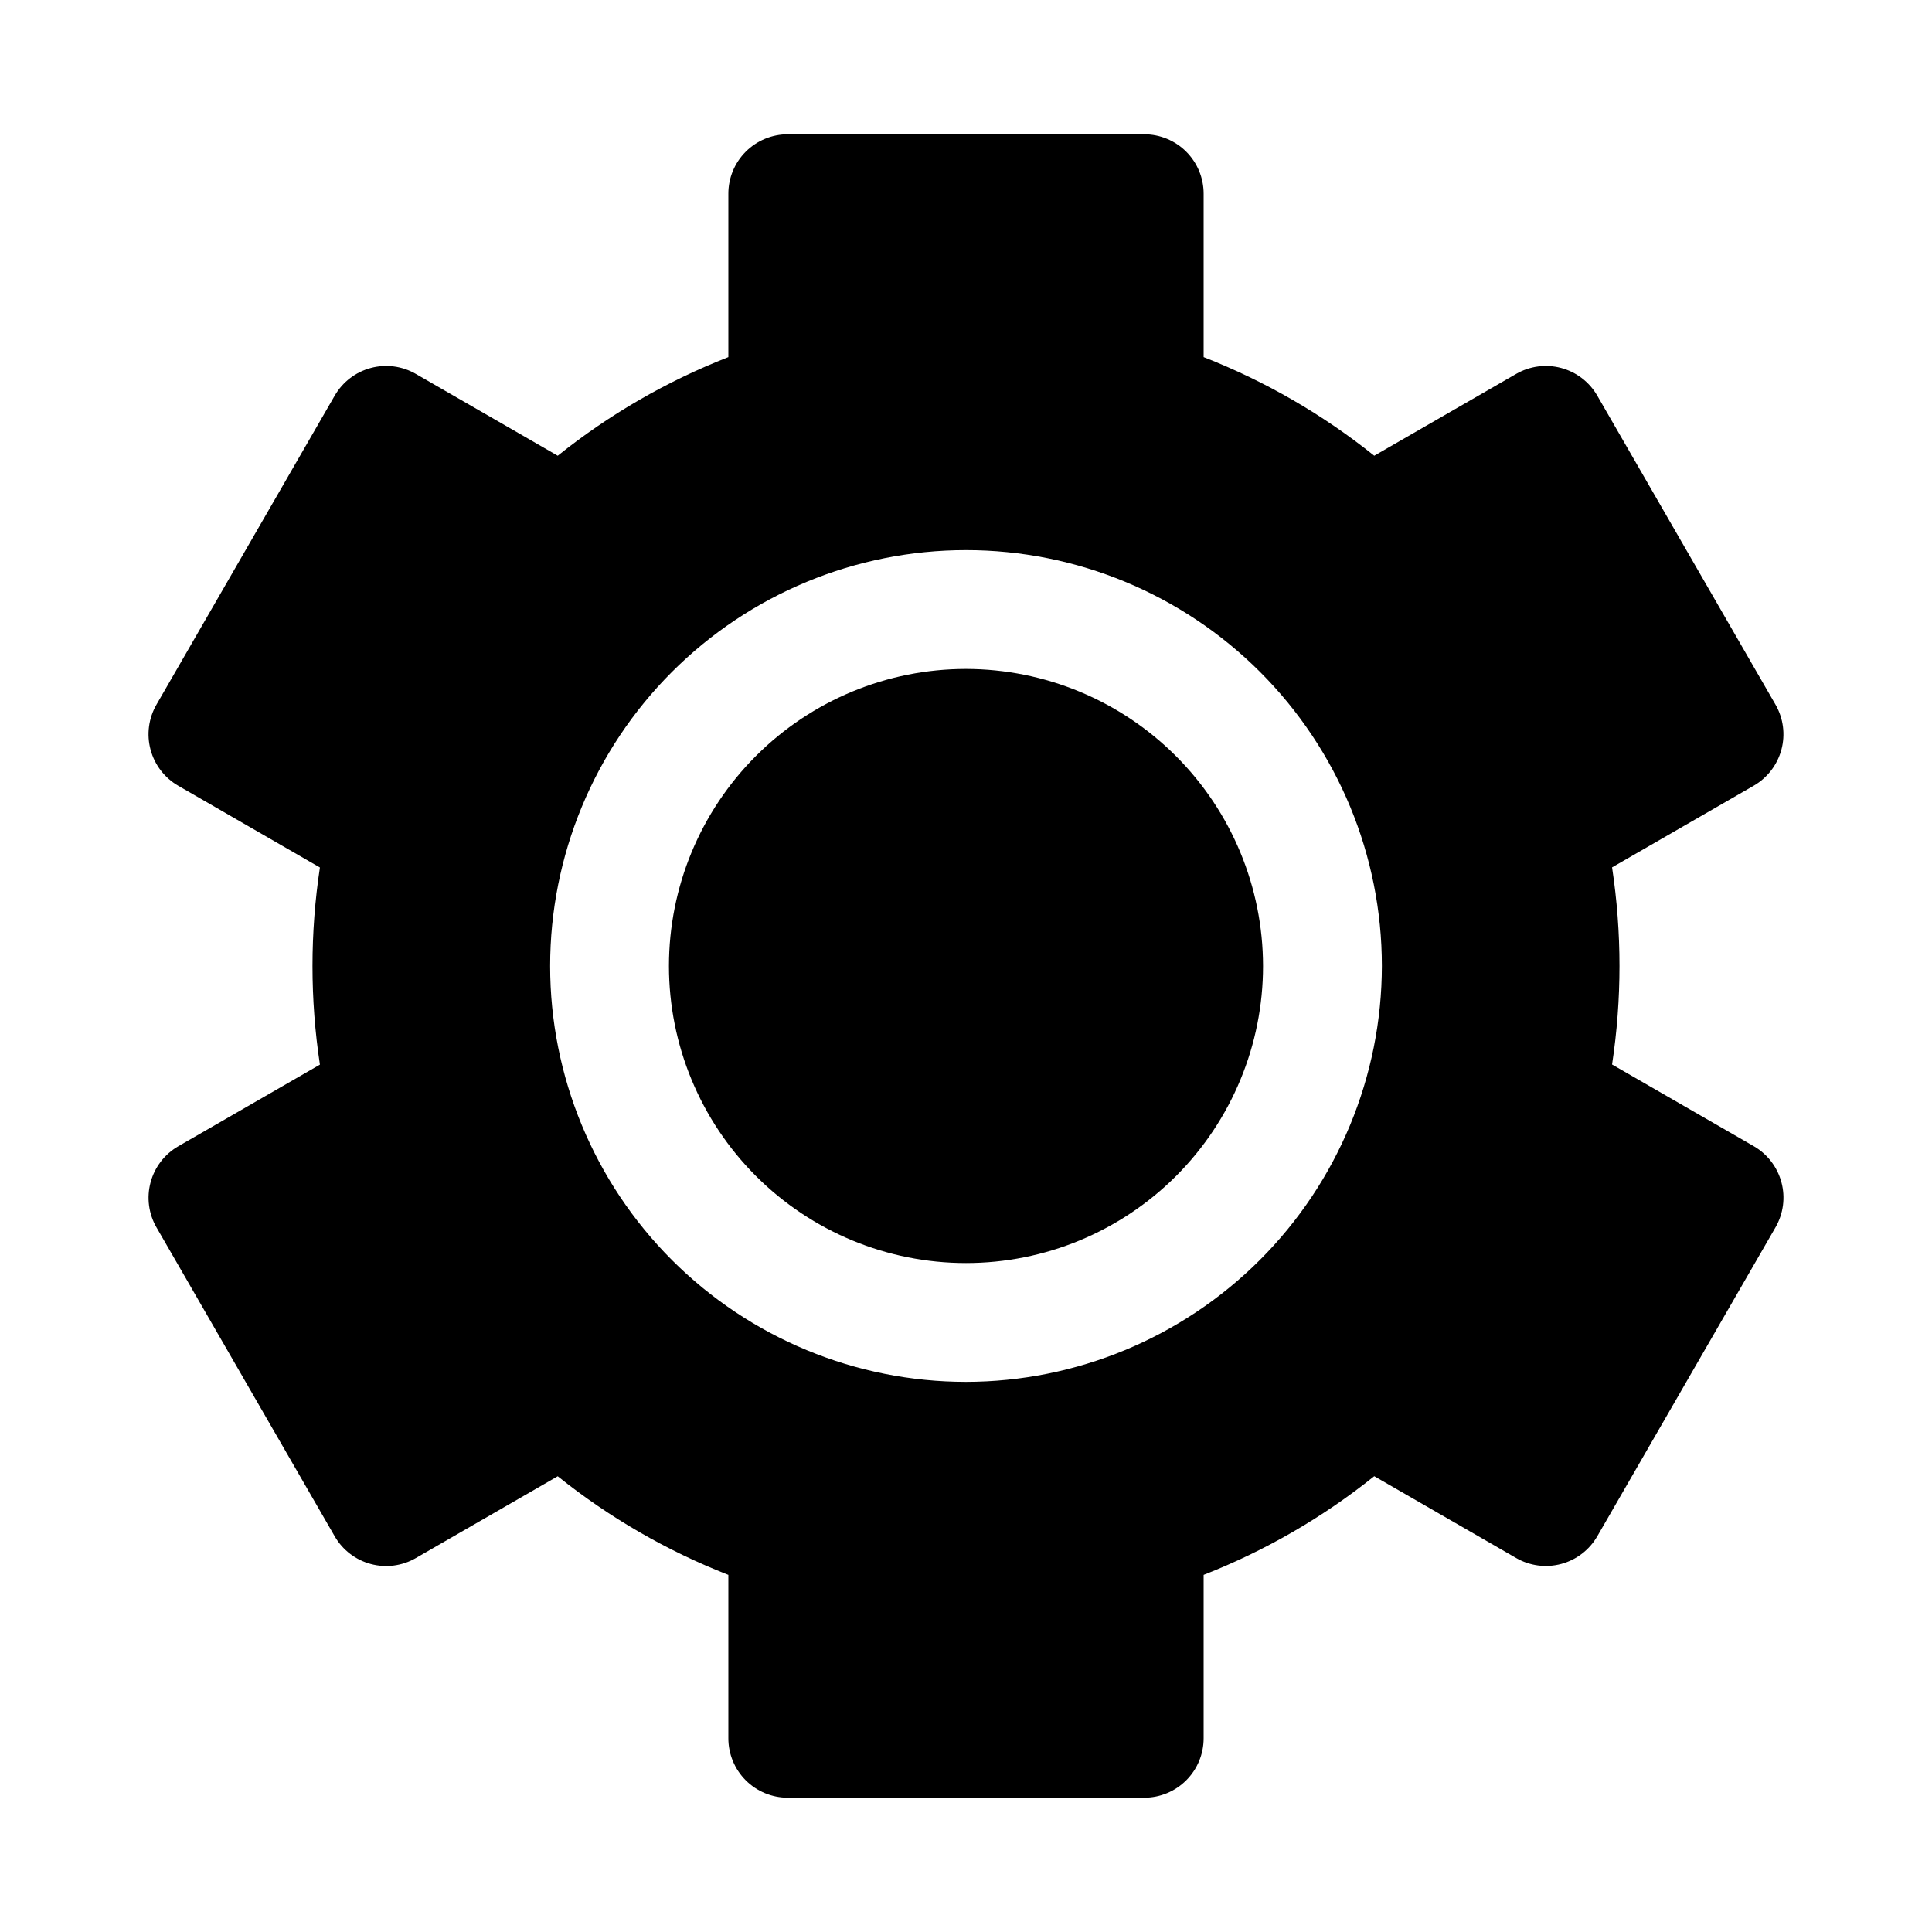
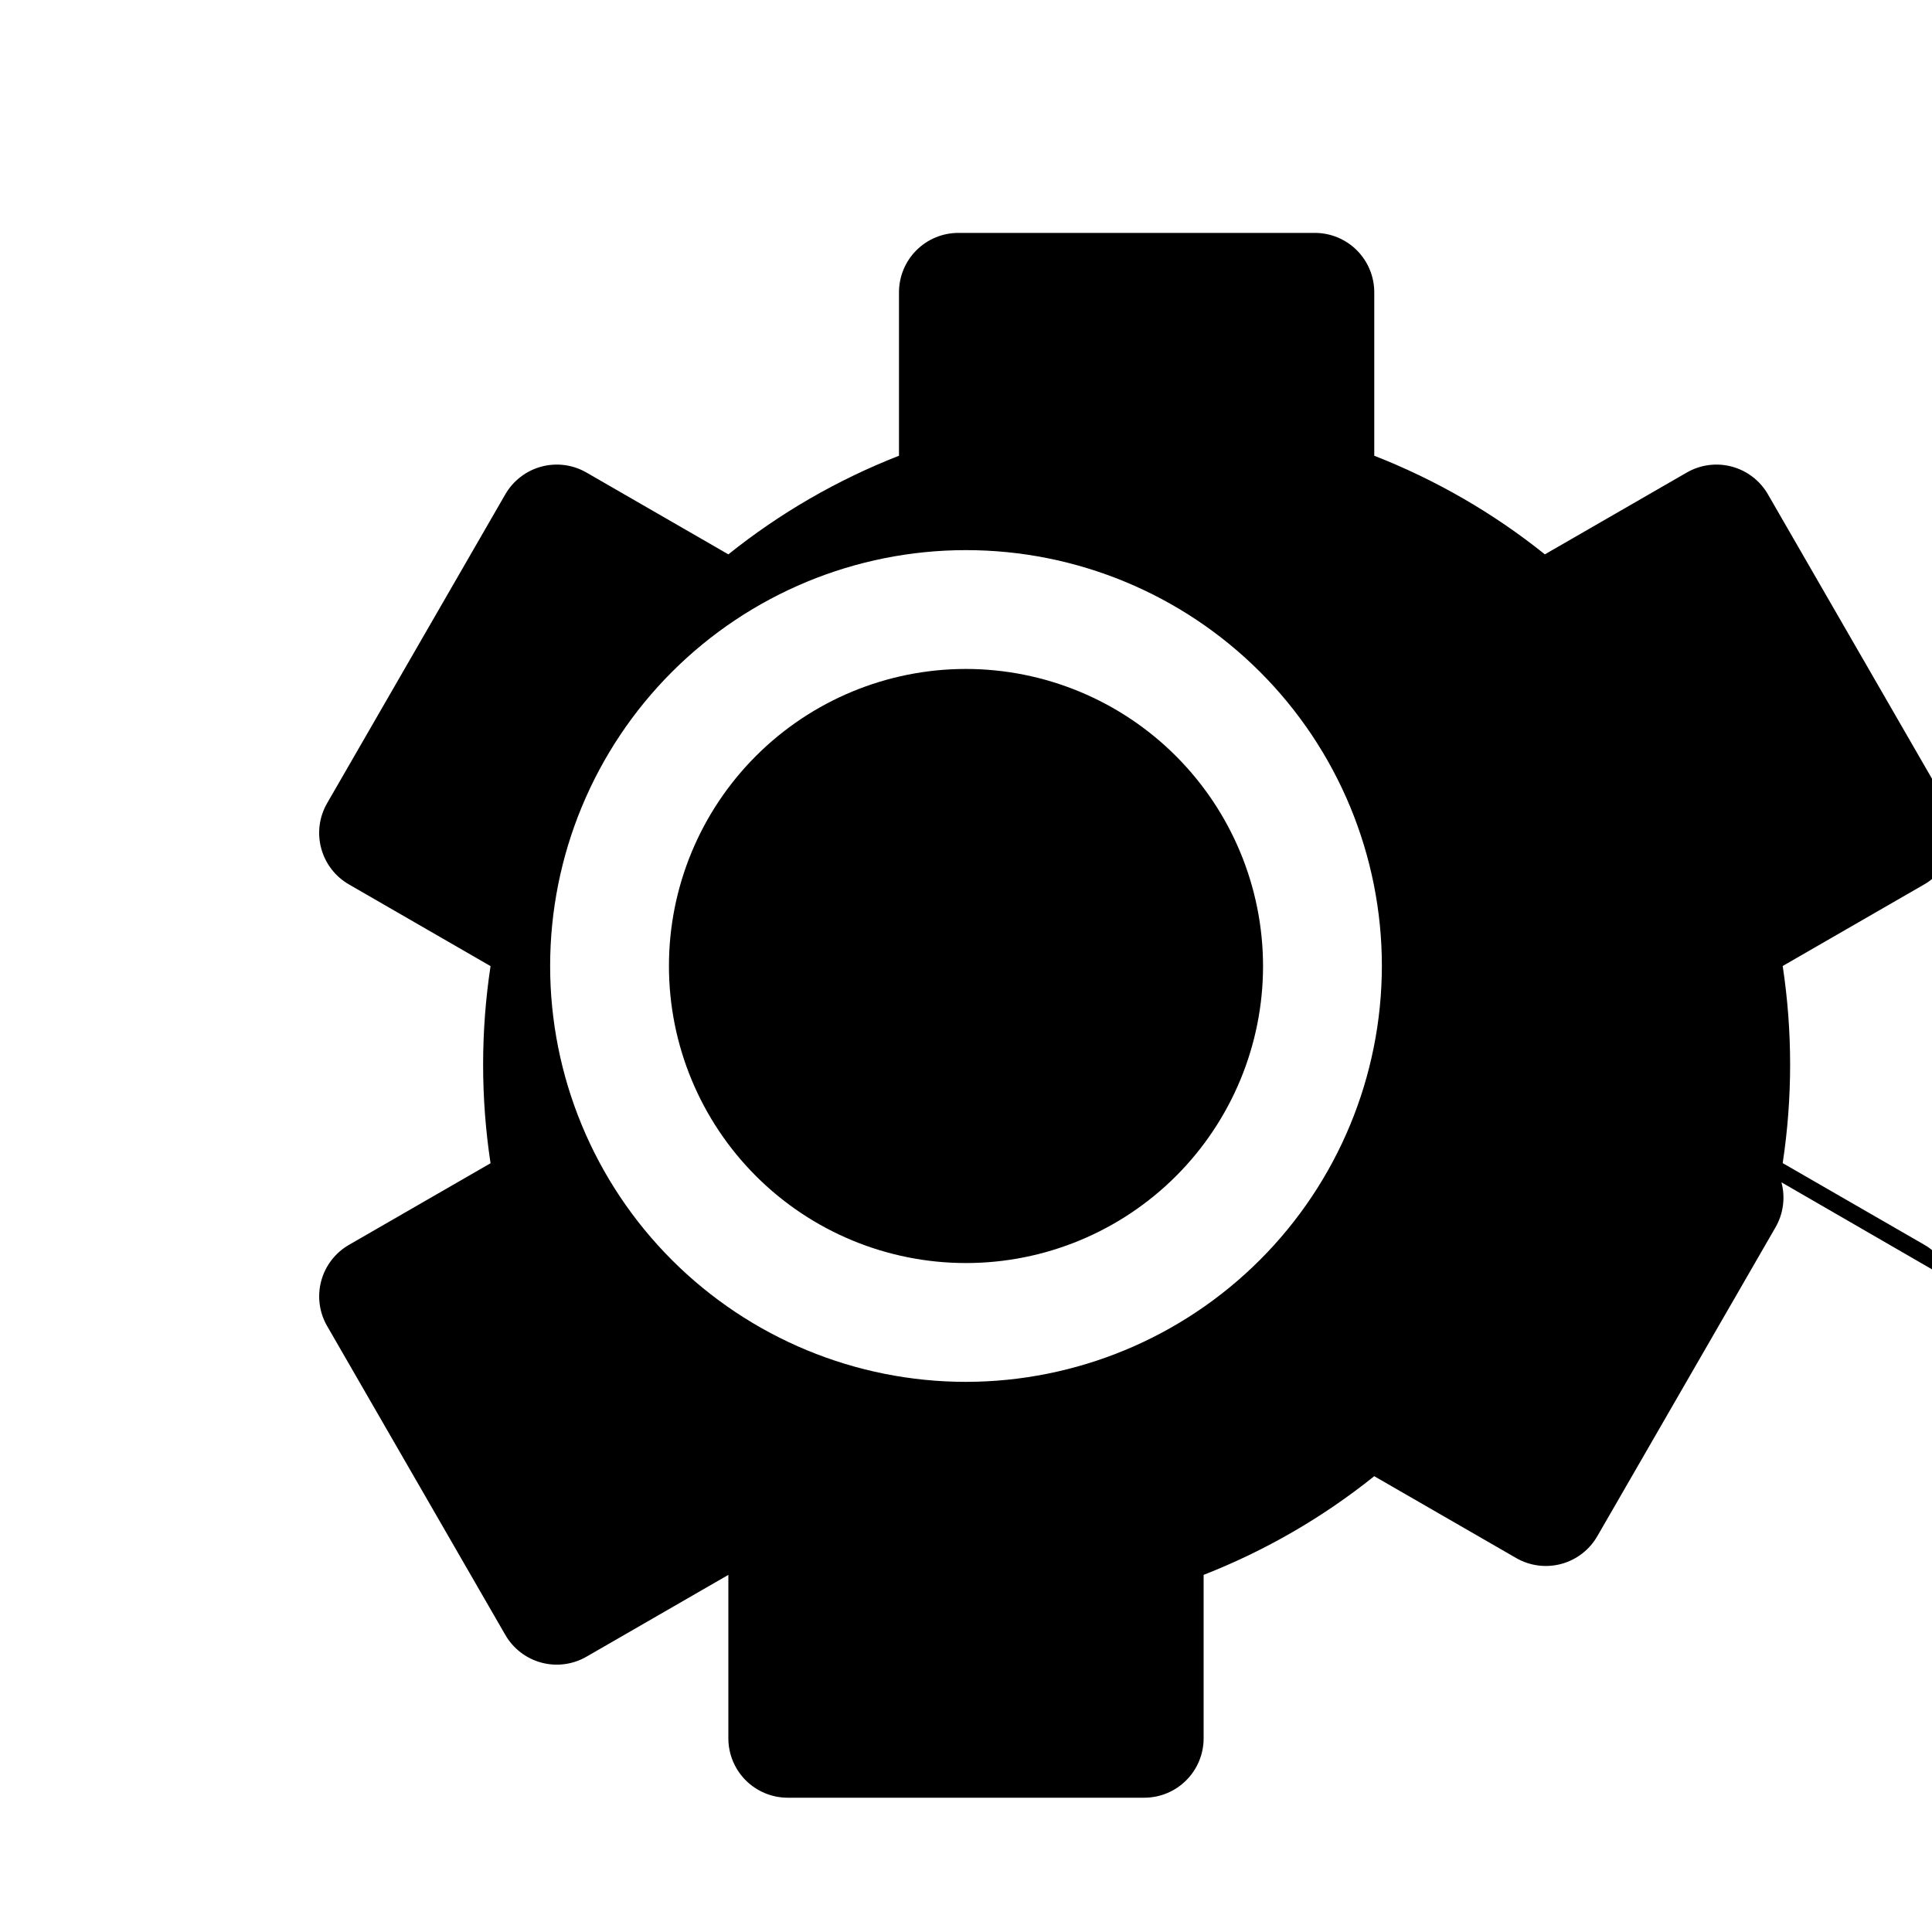
<svg xmlns="http://www.w3.org/2000/svg" fill="#000000" width="800px" height="800px" version="1.1" viewBox="144 144 512 512">
-   <path d="m478.72 400c0 20.875-8.293 40.898-23.055 55.664-14.766 14.762-34.789 23.055-55.664 23.055-20.879 0-40.902-8.293-55.664-23.055-14.766-14.766-23.059-34.789-23.059-55.664 0-20.879 8.293-40.902 23.059-55.664 14.762-14.766 34.785-23.059 55.664-23.059 20.867 0.027 40.879 8.328 55.633 23.086 14.758 14.758 23.062 34.766 23.086 55.637zm137.38 57.324c1.078 4.027 0.512 8.32-1.574 11.934l-47.23 81.867h-0.004c-2.086 3.617-5.523 6.254-9.559 7.336-4.031 1.082-8.328 0.516-11.945-1.574l-37.598-21.68c-13.664 10.953-28.91 19.77-45.215 26.152v43.312c0 4.176-1.66 8.18-4.613 11.133-2.953 2.953-6.957 4.609-11.133 4.609h-94.465c-4.176 0-8.18-1.656-11.133-4.609-2.953-2.953-4.609-6.957-4.609-11.133v-43.312c-16.309-6.375-31.555-15.188-45.219-26.137l-37.598 21.68c-3.613 2.09-7.91 2.656-11.945 1.574-4.031-1.082-7.473-3.719-9.559-7.336l-47.23-81.867h-0.004c-2.082-3.617-2.644-7.91-1.562-11.938 1.078-4.031 3.715-7.465 7.328-9.555l37.551-21.648h-0.004c-2.625-17.312-2.625-34.926 0-52.238l-37.547-21.664c-3.617-2.086-6.258-5.527-7.336-9.559-1.082-4.035-0.516-8.332 1.57-11.945l47.23-81.867 0.004-0.004c2.086-3.617 5.527-6.254 9.559-7.336 4.035-1.078 8.332-0.516 11.945 1.574l37.598 21.68c13.664-10.949 28.91-19.758 45.219-26.137v-43.312c0-4.176 1.656-8.18 4.609-11.133 2.953-2.949 6.957-4.609 11.133-4.609h94.465c4.176 0 8.18 1.66 11.133 4.609 2.953 2.953 4.613 6.957 4.613 11.133v43.312c16.305 6.379 31.551 15.188 45.215 26.137l37.598-21.68c3.617-2.09 7.914-2.652 11.945-1.574 4.035 1.082 7.473 3.719 9.559 7.336l47.23 81.867 0.004 0.004c2.082 3.613 2.644 7.906 1.566 11.938-1.082 4.027-3.719 7.465-7.328 9.551l-37.551 21.648c2.625 17.312 2.625 34.926 0 52.238l37.551 21.648c3.617 2.09 6.258 5.535 7.336 9.574zm-105.89-57.324c0-29.23-11.613-57.262-32.281-77.93-20.668-20.668-48.699-32.281-77.926-32.281-29.23 0-57.262 11.613-77.93 32.281-20.668 20.668-32.281 48.699-32.281 77.93 0 29.227 11.613 57.258 32.281 77.926 20.668 20.668 48.699 32.281 77.93 32.281 29.219-0.035 57.23-11.656 77.891-32.316s32.281-48.672 32.316-77.891z" />
+   <path d="m478.72 400c0 20.875-8.293 40.898-23.055 55.664-14.766 14.762-34.789 23.055-55.664 23.055-20.879 0-40.902-8.293-55.664-23.055-14.766-14.766-23.059-34.789-23.059-55.664 0-20.879 8.293-40.902 23.059-55.664 14.762-14.766 34.785-23.059 55.664-23.059 20.867 0.027 40.879 8.328 55.633 23.086 14.758 14.758 23.062 34.766 23.086 55.637zm137.38 57.324c1.078 4.027 0.512 8.32-1.574 11.934l-47.23 81.867h-0.004c-2.086 3.617-5.523 6.254-9.559 7.336-4.031 1.082-8.328 0.516-11.945-1.574l-37.598-21.68c-13.664 10.953-28.91 19.77-45.215 26.152v43.312c0 4.176-1.66 8.18-4.613 11.133-2.953 2.953-6.957 4.609-11.133 4.609h-94.465c-4.176 0-8.18-1.656-11.133-4.609-2.953-2.953-4.609-6.957-4.609-11.133v-43.312l-37.598 21.68c-3.613 2.09-7.91 2.656-11.945 1.574-4.031-1.082-7.473-3.719-9.559-7.336l-47.23-81.867h-0.004c-2.082-3.617-2.644-7.91-1.562-11.938 1.078-4.031 3.715-7.465 7.328-9.555l37.551-21.648h-0.004c-2.625-17.312-2.625-34.926 0-52.238l-37.547-21.664c-3.617-2.086-6.258-5.527-7.336-9.559-1.082-4.035-0.516-8.332 1.57-11.945l47.23-81.867 0.004-0.004c2.086-3.617 5.527-6.254 9.559-7.336 4.035-1.078 8.332-0.516 11.945 1.574l37.598 21.68c13.664-10.949 28.91-19.758 45.219-26.137v-43.312c0-4.176 1.656-8.18 4.609-11.133 2.953-2.949 6.957-4.609 11.133-4.609h94.465c4.176 0 8.18 1.66 11.133 4.609 2.953 2.953 4.613 6.957 4.613 11.133v43.312c16.305 6.379 31.551 15.188 45.215 26.137l37.598-21.68c3.617-2.09 7.914-2.652 11.945-1.574 4.035 1.082 7.473 3.719 9.559 7.336l47.23 81.867 0.004 0.004c2.082 3.613 2.644 7.906 1.566 11.938-1.082 4.027-3.719 7.465-7.328 9.551l-37.551 21.648c2.625 17.312 2.625 34.926 0 52.238l37.551 21.648c3.617 2.09 6.258 5.535 7.336 9.574zm-105.89-57.324c0-29.23-11.613-57.262-32.281-77.93-20.668-20.668-48.699-32.281-77.926-32.281-29.23 0-57.262 11.613-77.93 32.281-20.668 20.668-32.281 48.699-32.281 77.93 0 29.227 11.613 57.258 32.281 77.926 20.668 20.668 48.699 32.281 77.93 32.281 29.219-0.035 57.23-11.656 77.891-32.316s32.281-48.672 32.316-77.891z" />
</svg>